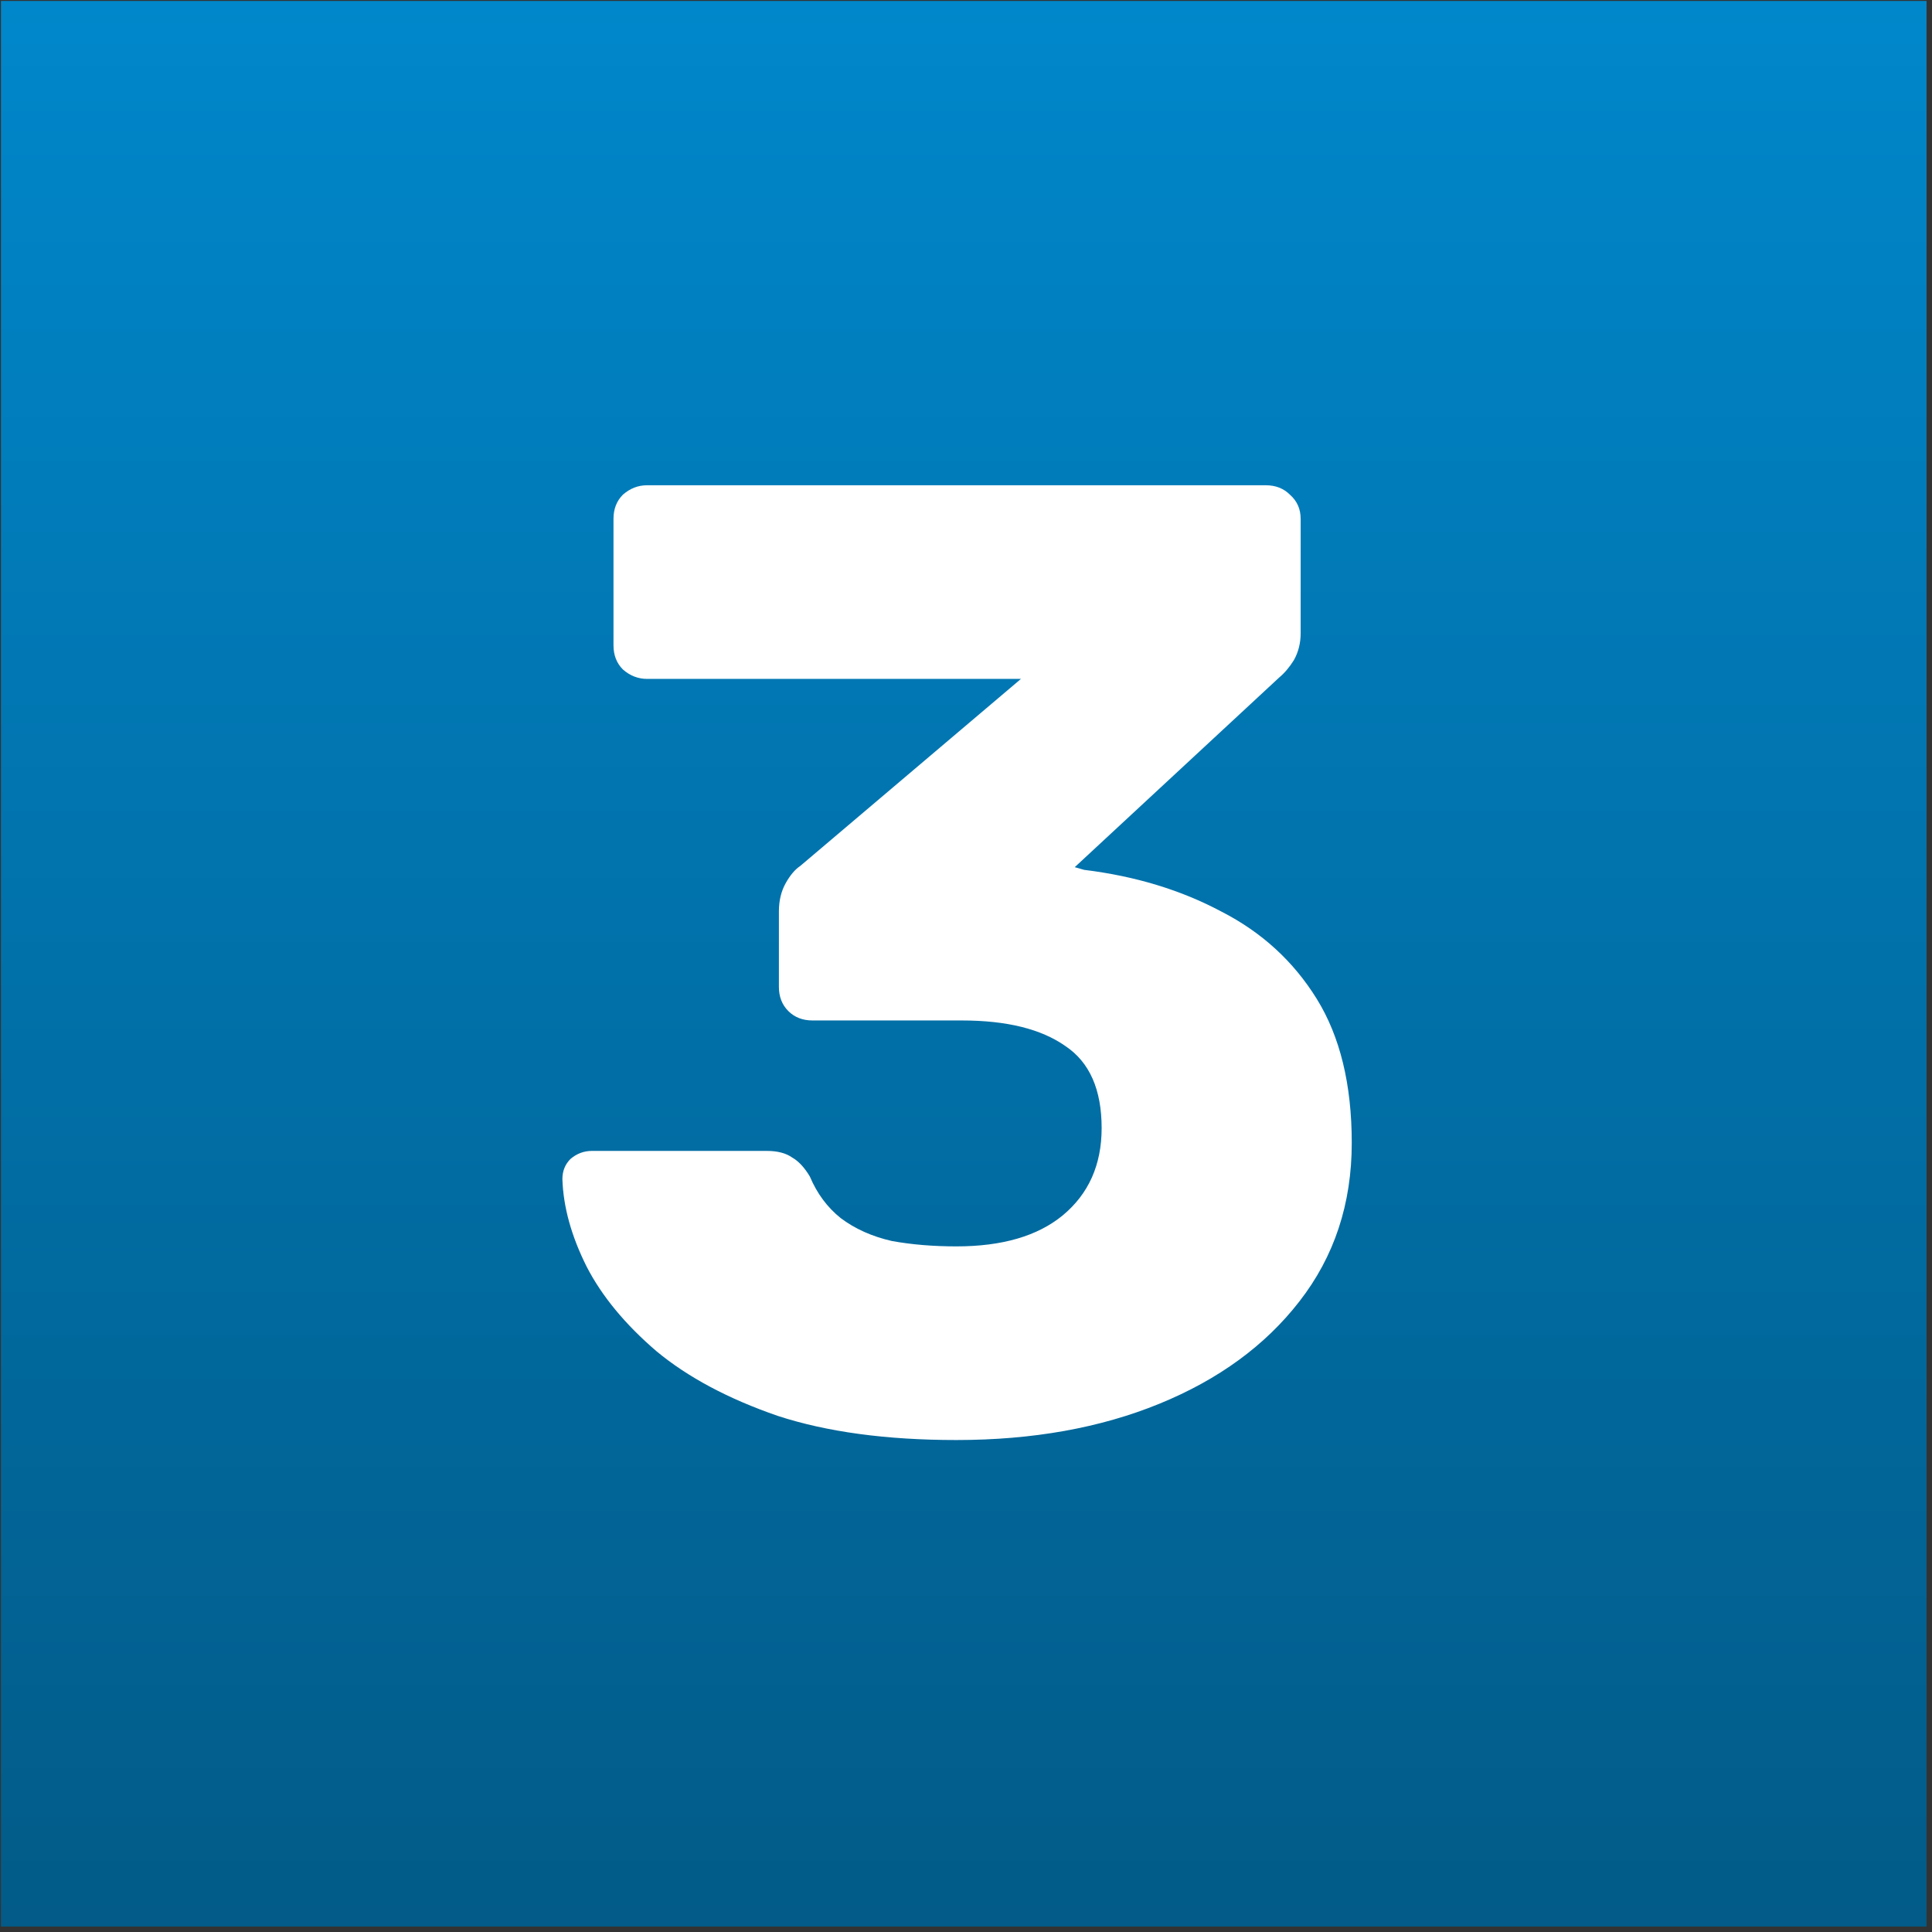
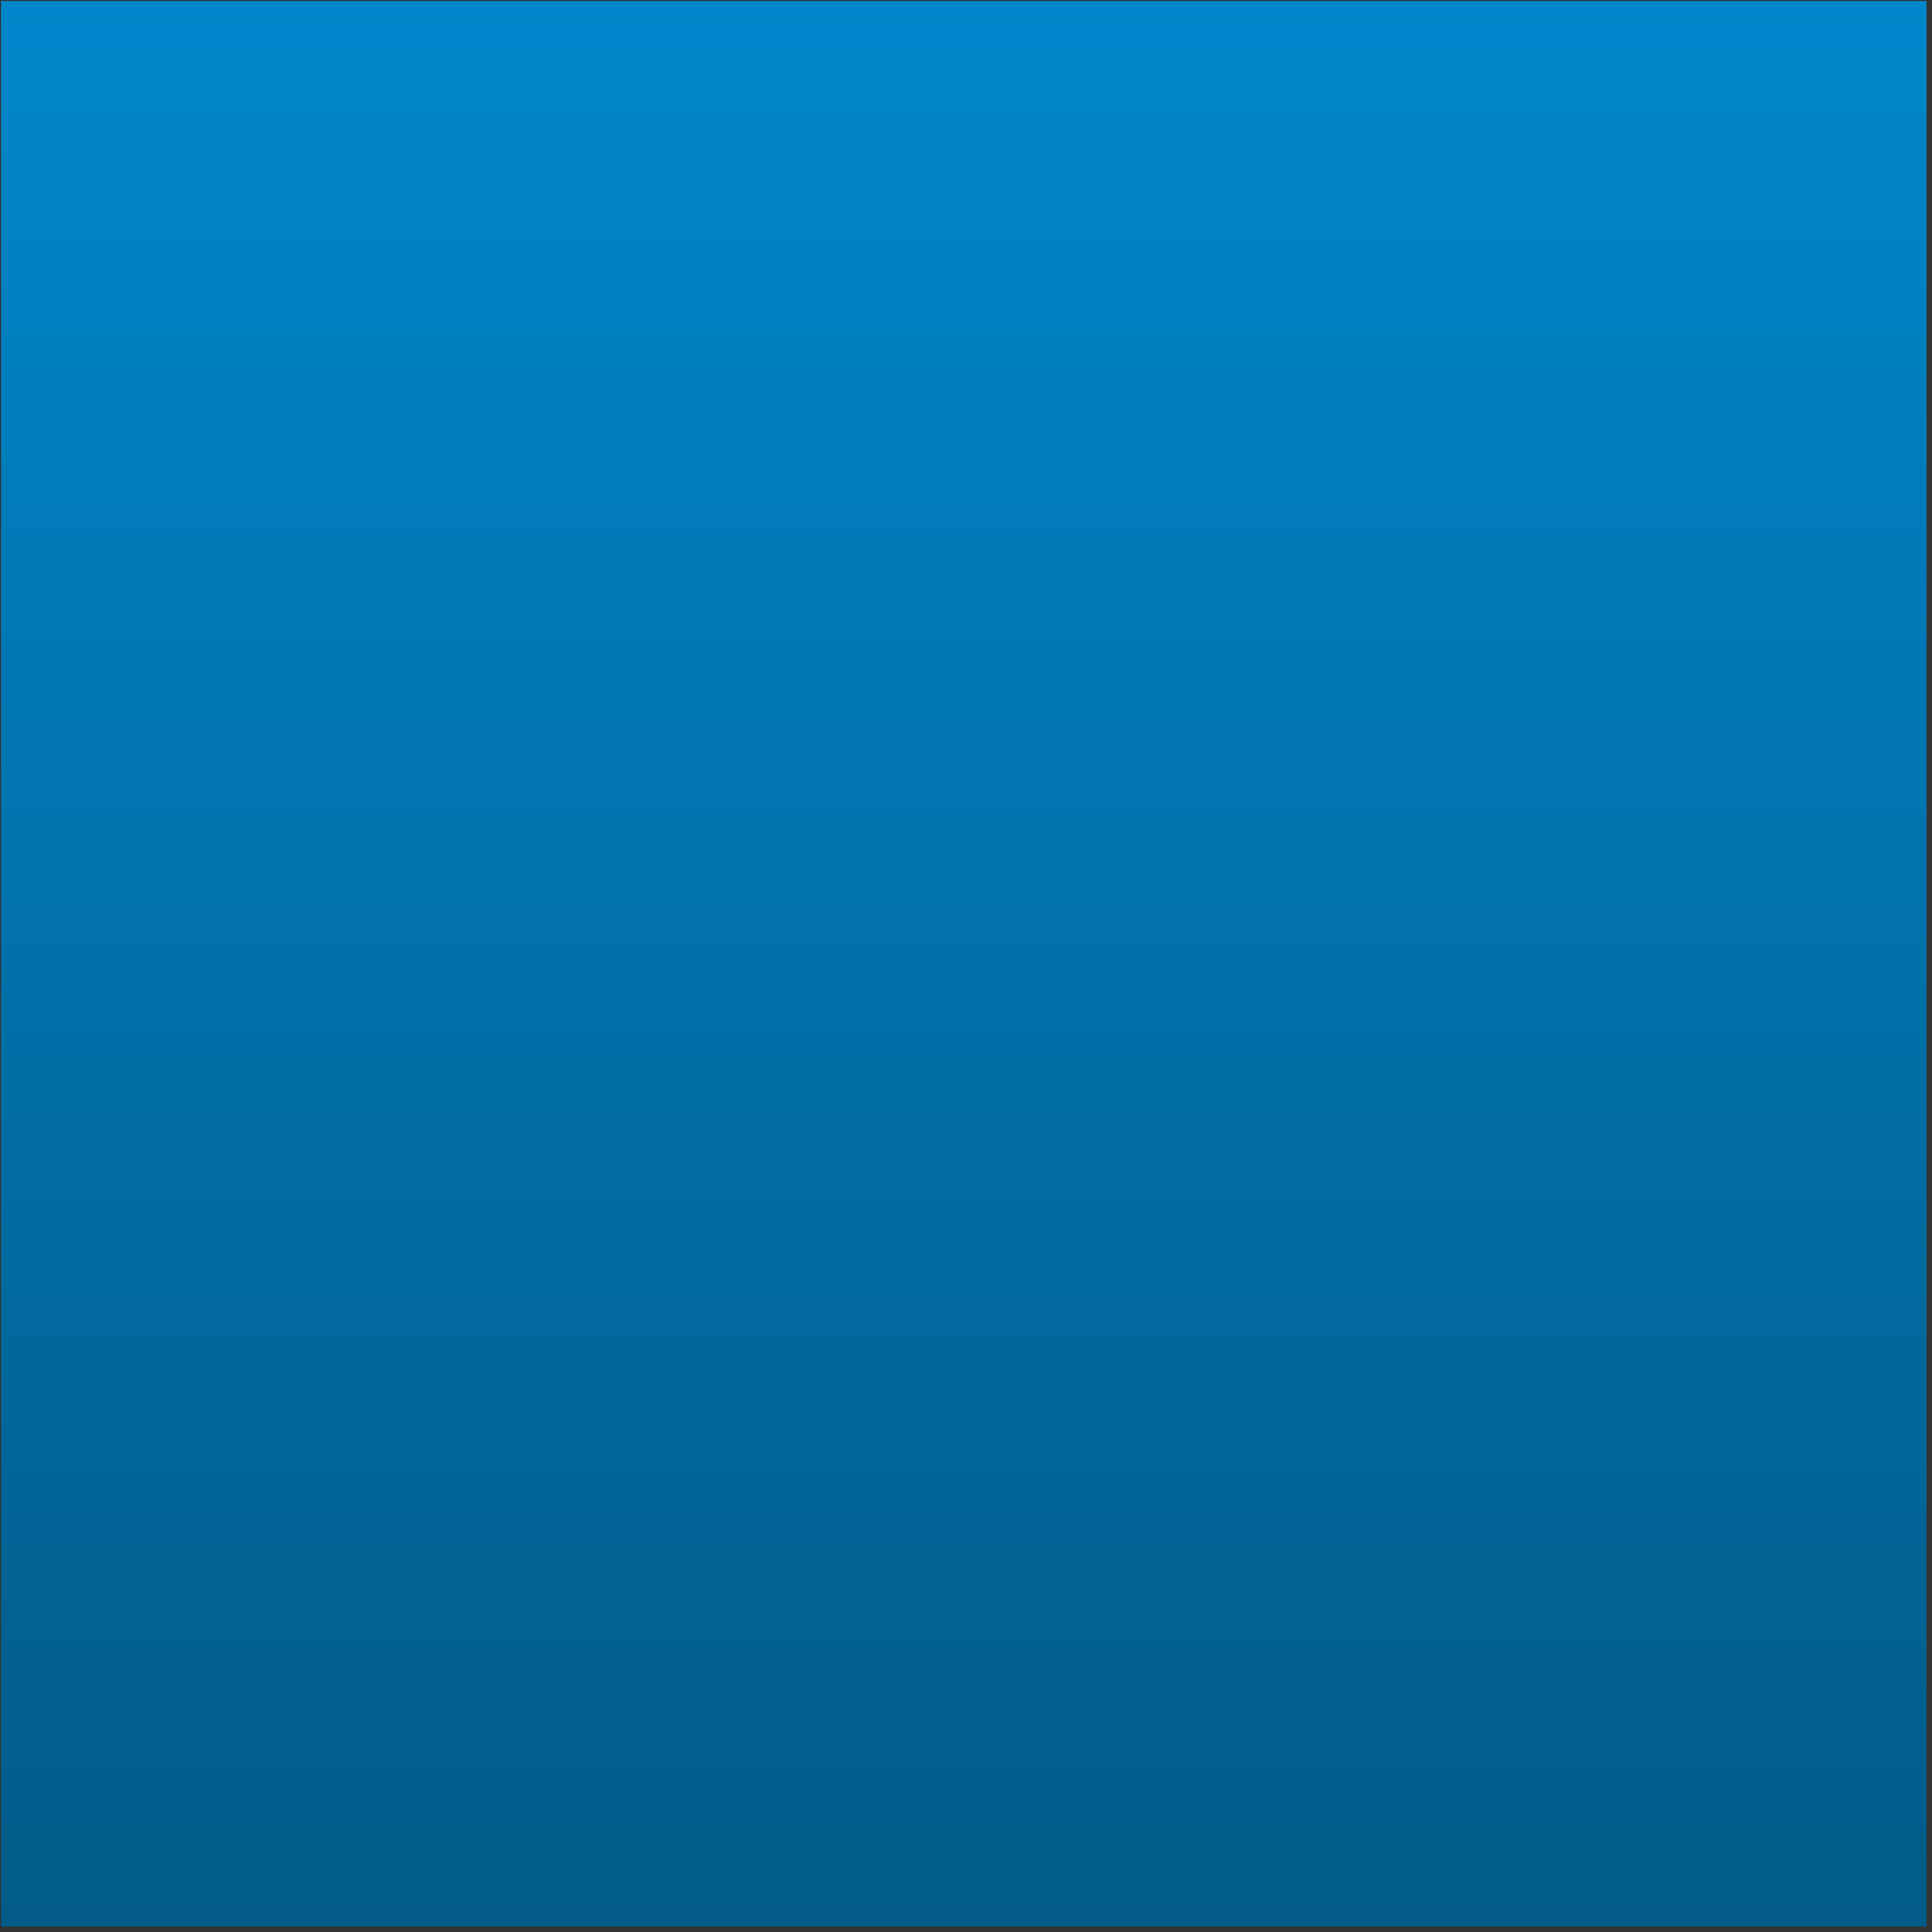
<svg xmlns="http://www.w3.org/2000/svg" width="301" height="301" viewBox="0 0 301 301" fill="none">
  <rect x="0" y="0" width="301" height="301" fill="#333333" stroke="none" />
  <rect x="0.148" y="0.148" width="300" height="300" fill="url(#paint0_linear_12116_303)" />
-   <path d="M149.005 224.352C138.11 224.352 128.822 223.095 121.14 220.581C113.458 217.927 107.173 214.575 102.285 210.524C97.396 206.334 93.765 201.934 91.39 197.325C89.016 192.576 87.759 188.037 87.619 183.707C87.619 182.45 88.038 181.403 88.876 180.565C89.854 179.727 90.971 179.308 92.228 179.308H119.464C121.14 179.308 122.467 179.657 123.445 180.355C124.423 180.914 125.33 181.892 126.168 183.288C127.286 185.942 128.892 188.107 130.987 189.783C133.222 191.459 135.876 192.646 138.948 193.345C142.021 193.903 145.373 194.183 149.005 194.183C156.128 194.183 161.645 192.576 165.556 189.364C169.606 186.012 171.632 181.473 171.632 175.746C171.632 169.74 169.746 165.48 165.975 162.966C162.204 160.312 156.826 158.985 149.843 158.985H126.587C125.051 158.985 123.794 158.497 122.816 157.519C121.839 156.541 121.35 155.284 121.35 153.748V142.015C121.35 140.339 121.699 138.873 122.397 137.616C123.096 136.359 123.864 135.451 124.702 134.892L159.061 105.771H100.818C99.421 105.771 98.164 105.282 97.047 104.304C96.069 103.326 95.58 102.069 95.58 100.533V80.839C95.58 79.303 96.069 78.046 97.047 77.068C98.164 76.09 99.421 75.602 100.818 75.602H197.191C198.728 75.602 199.985 76.09 200.963 77.068C202.08 78.046 202.639 79.303 202.639 80.839V98.647C202.639 100.184 202.289 101.58 201.591 102.837C200.893 103.955 200.125 104.863 199.286 105.561L167.441 135.102L168.908 135.521C176.869 136.498 183.992 138.663 190.278 142.015C196.563 145.228 201.521 149.767 205.153 155.633C208.784 161.5 210.6 168.972 210.6 178.051C210.6 187.548 207.876 195.789 202.429 202.772C197.122 209.616 189.859 214.924 180.64 218.695C171.422 222.466 160.877 224.352 149.005 224.352Z" fill="white" />
  <defs>
    <linearGradient id="paint0_linear_12116_303" x1="150.148" y1="0.148" x2="150.148" y2="300.148" gradientUnits="userSpaceOnUse">
      <stop stop-color="#0087CB" />
      <stop offset="1" stop-color="#025B88" />
    </linearGradient>
  </defs>
</svg>